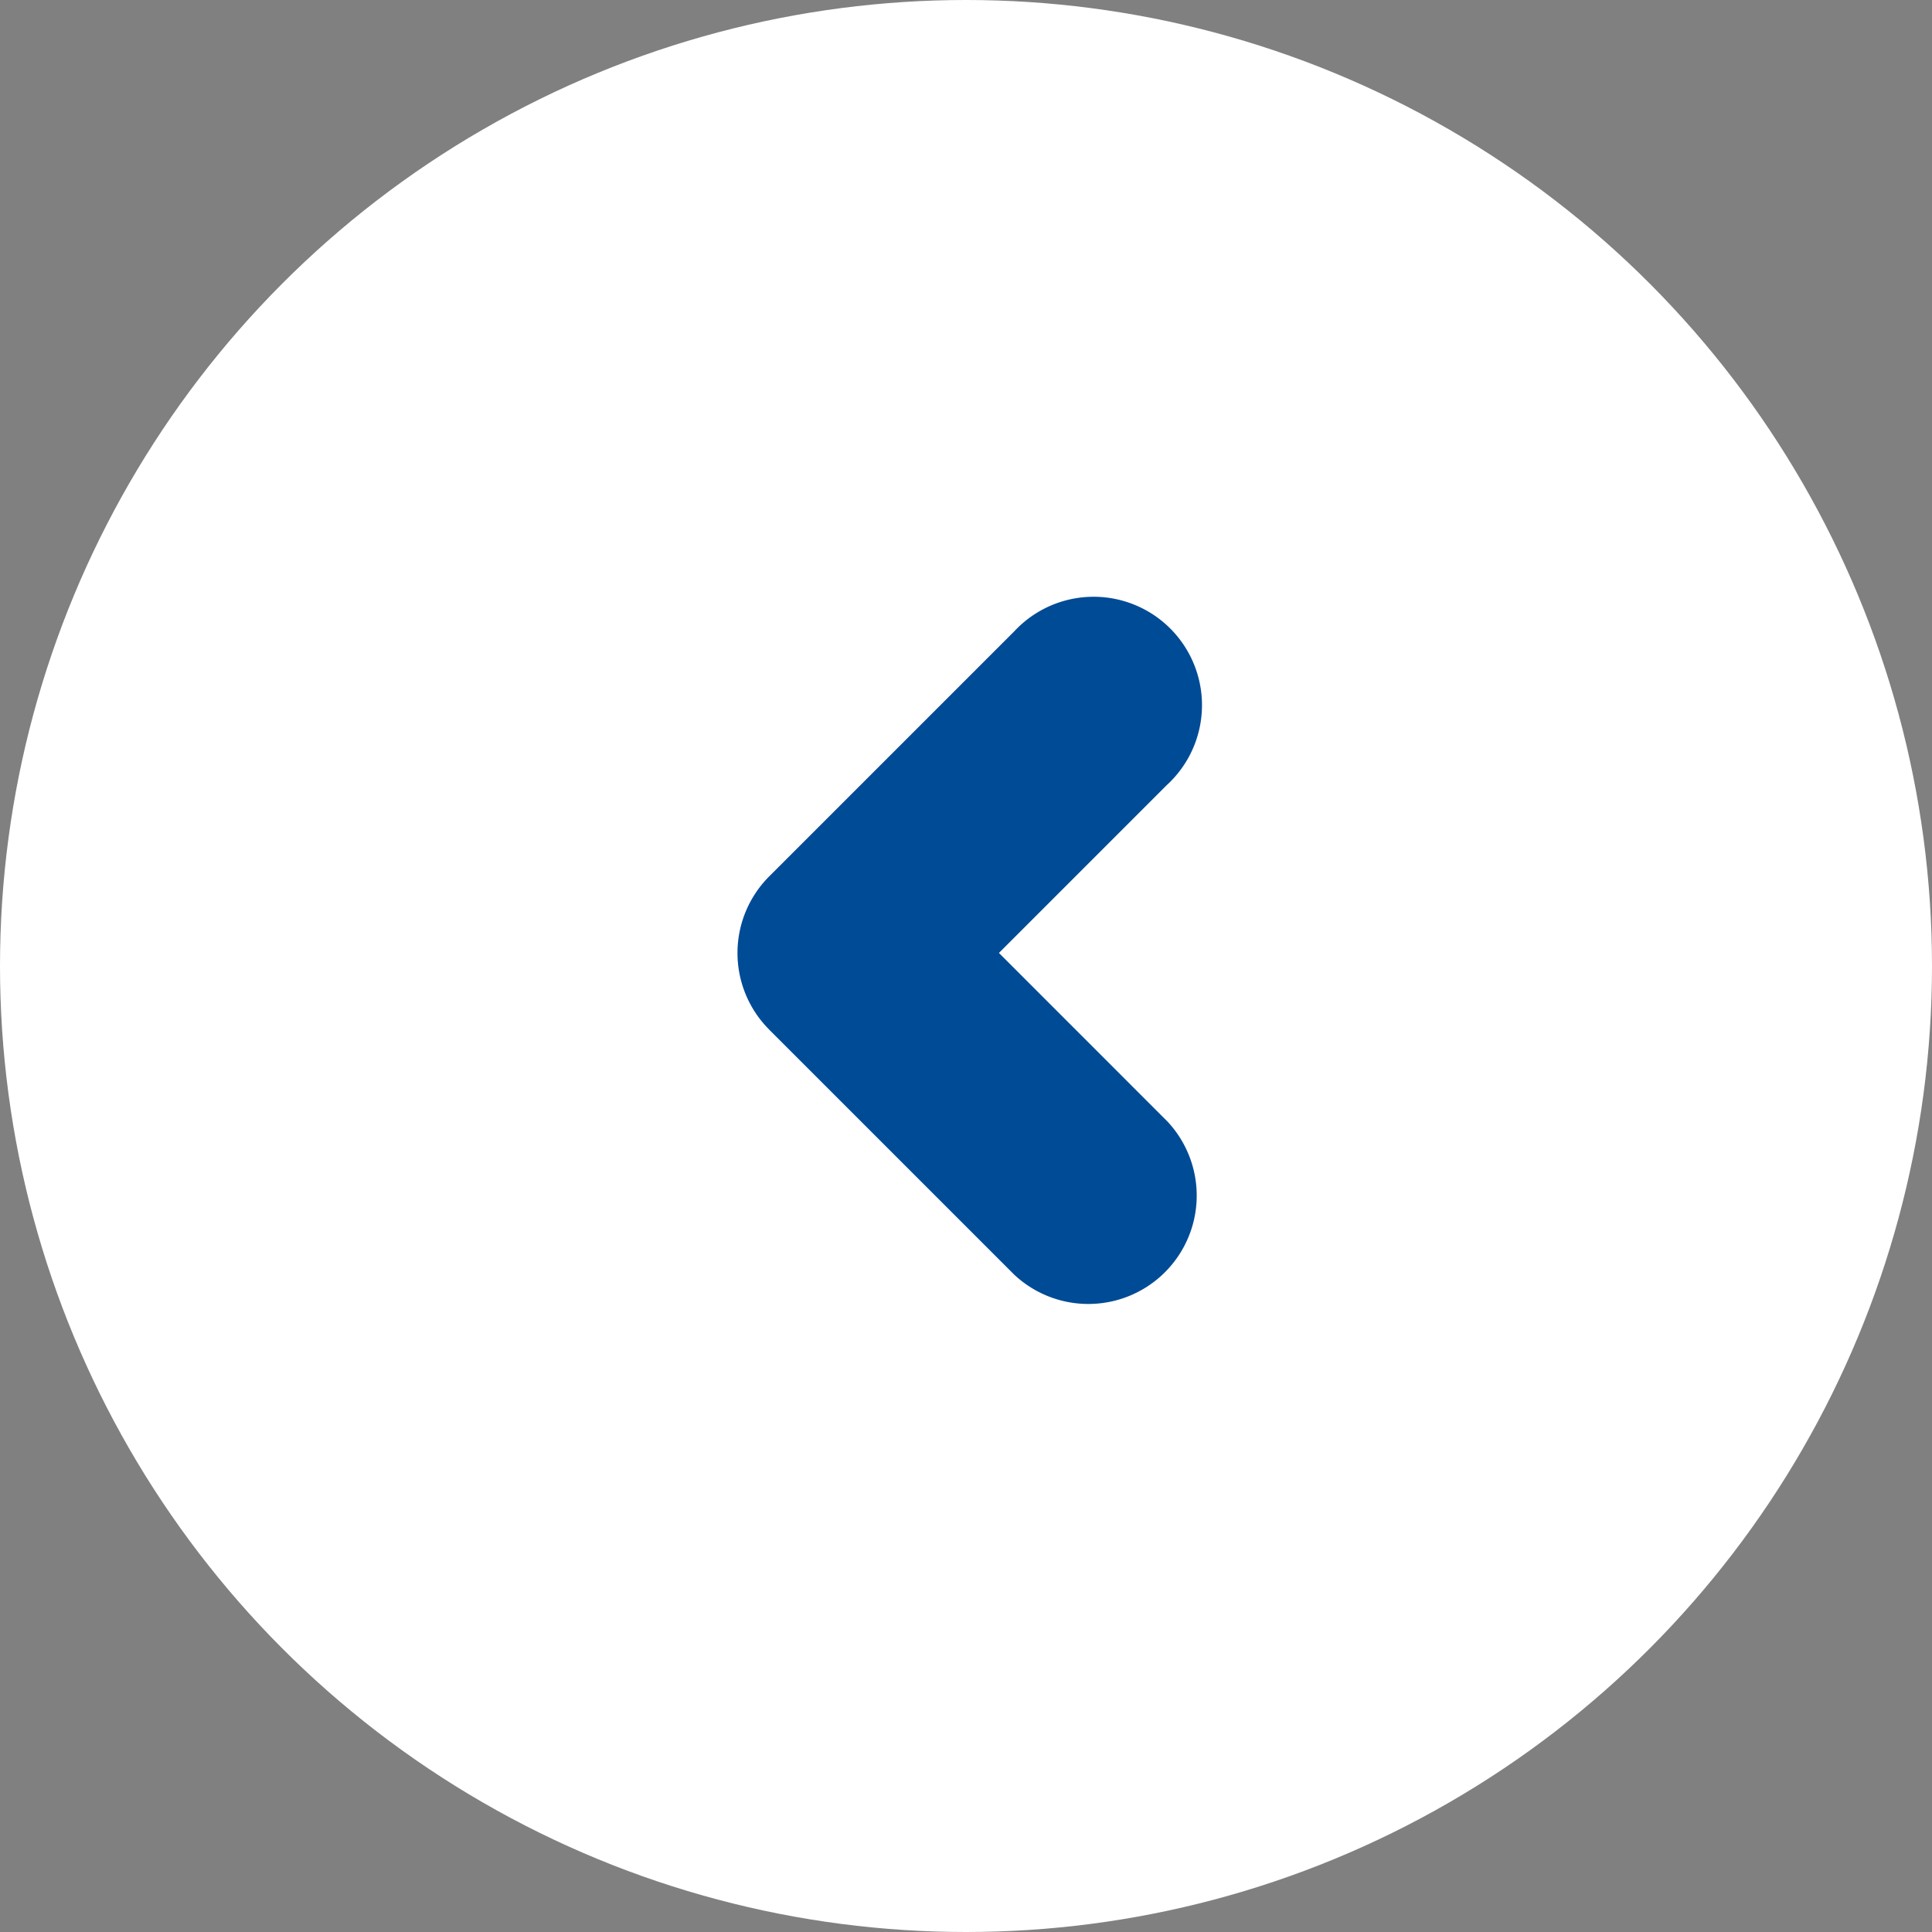
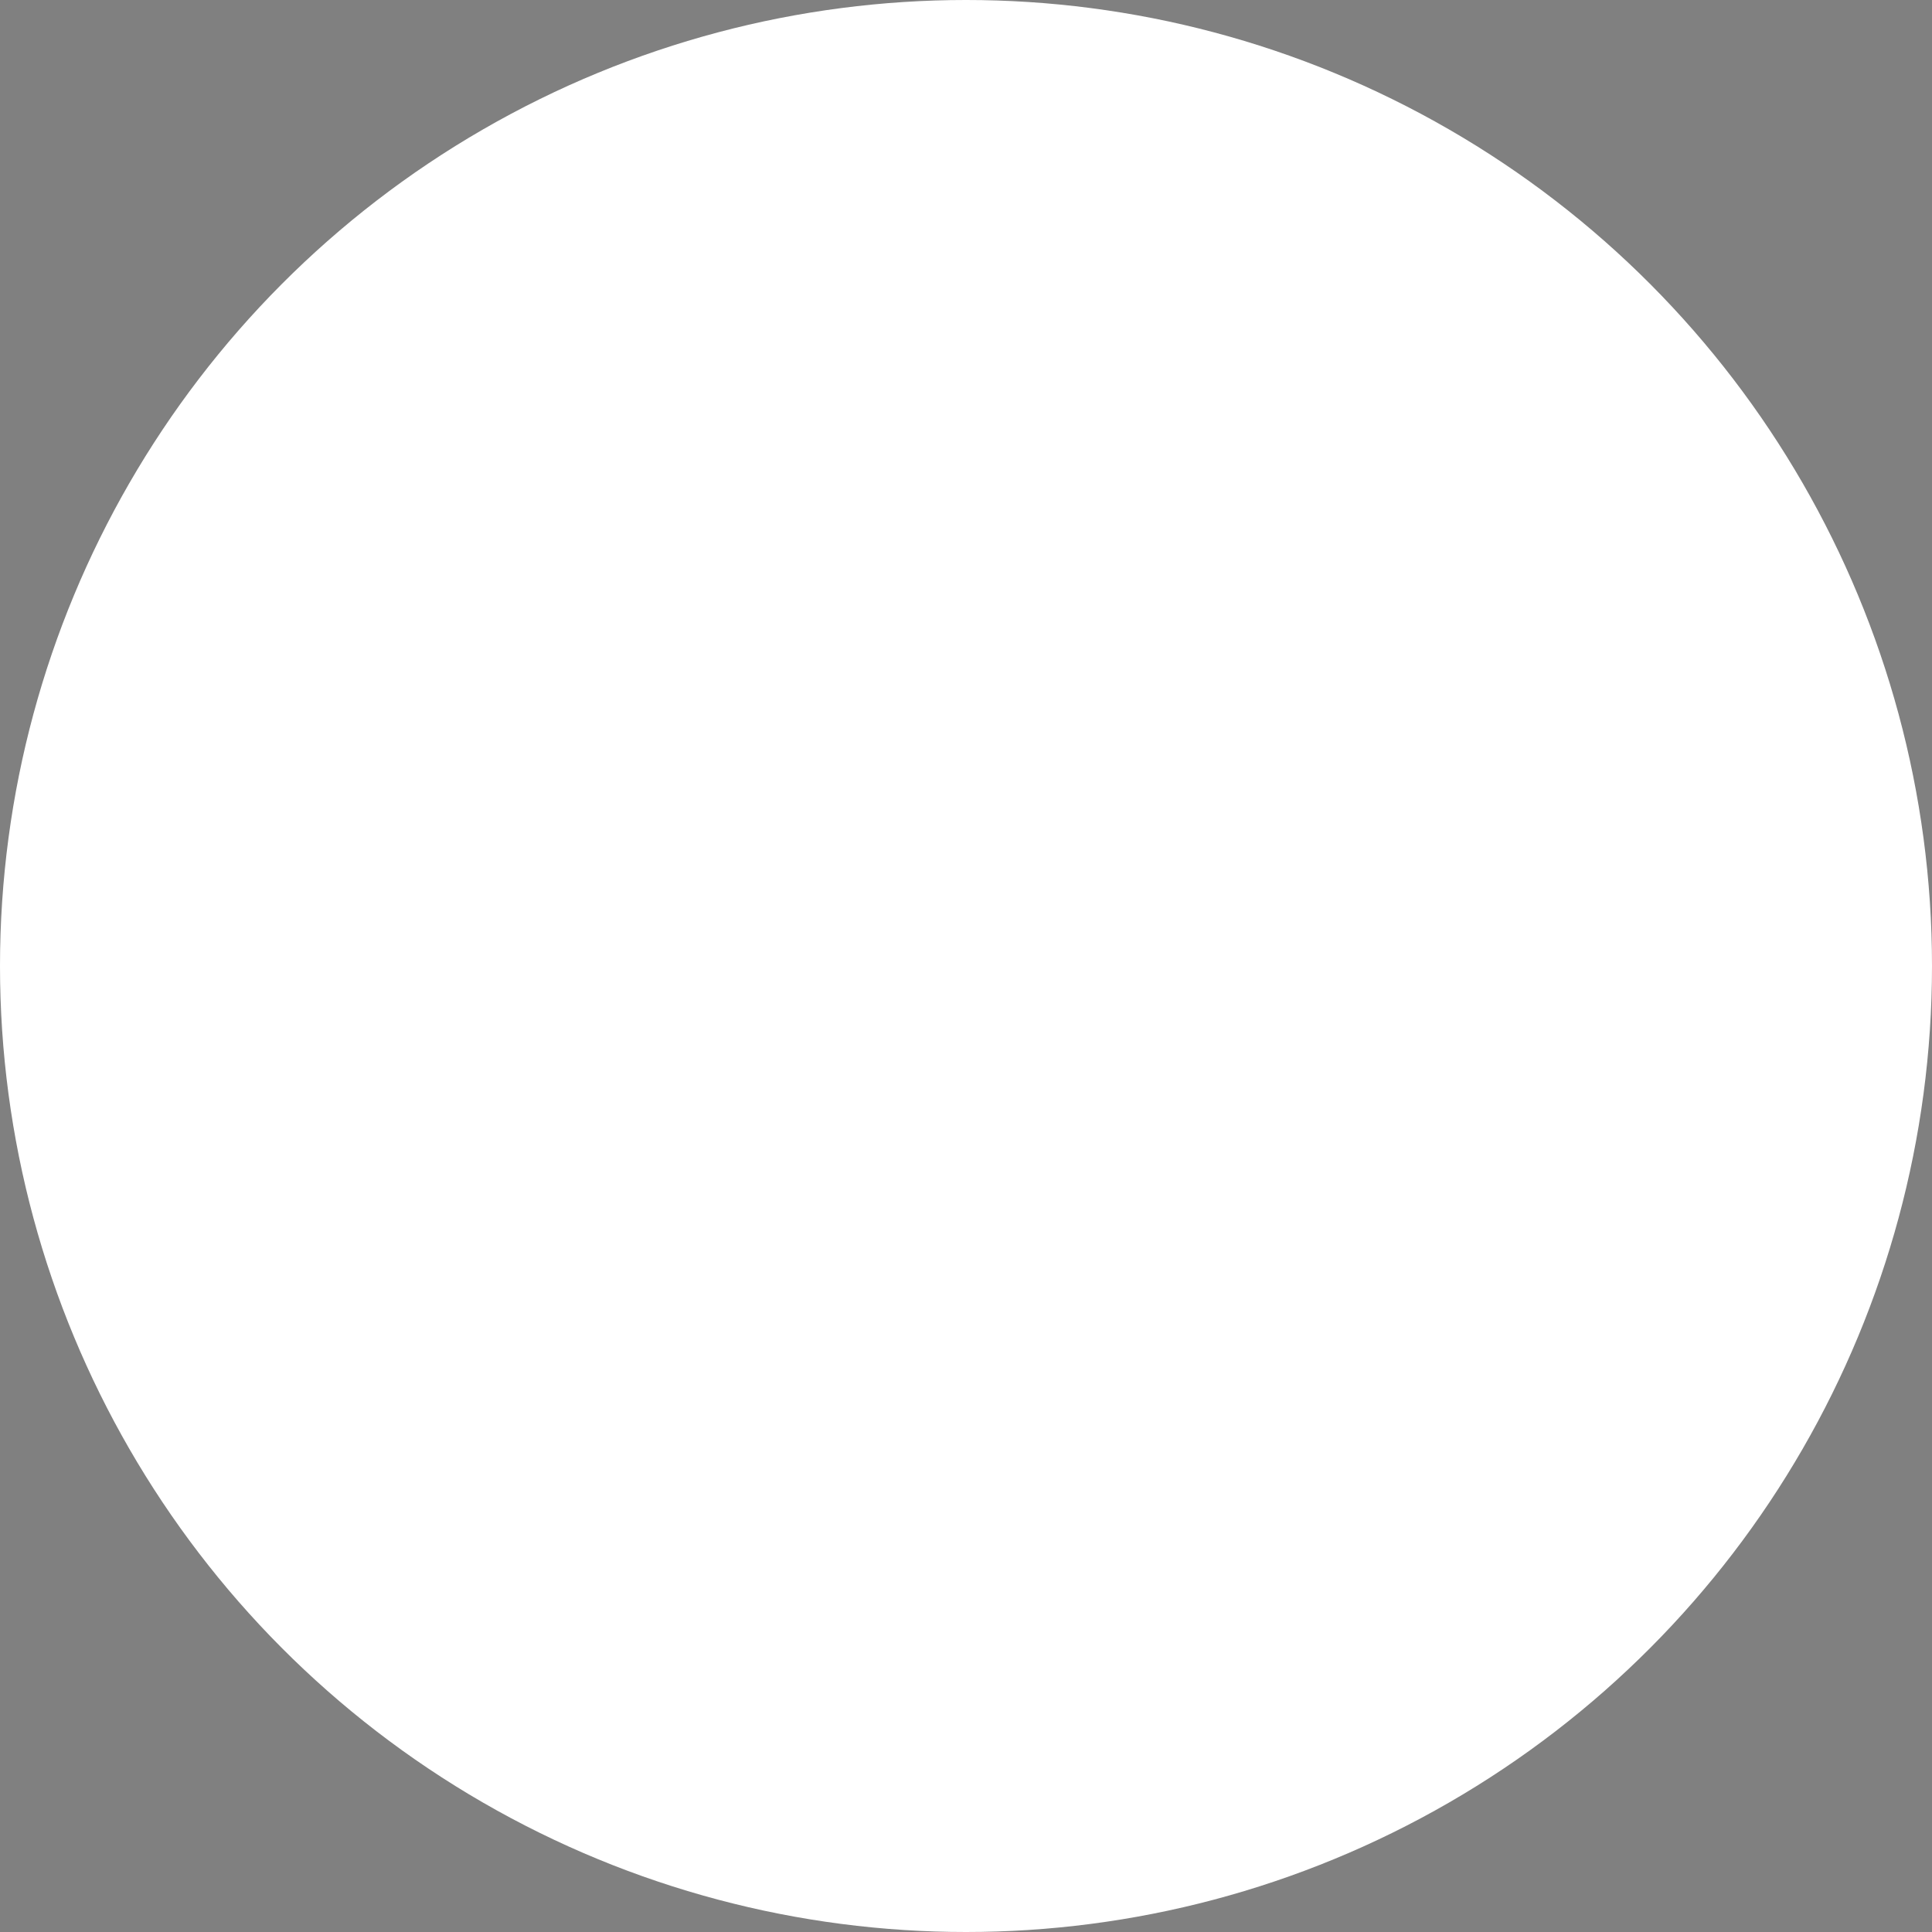
<svg xmlns="http://www.w3.org/2000/svg" id="Group_419" data-name="Group 419" width="41" height="41" viewBox="0 0 41 41">
  <rect x="0" y="0" width="41" height="41" fill="#808080" stroke="none" />
  <circle id="Ellipse_7" data-name="Ellipse 7" cx="20.5" cy="20.5" r="20.5" fill="#fff" />
  <g id="Group_241" data-name="Group 241" transform="translate(15.65 27.723) rotate(-90)">
-     <path id="Union_1" data-name="Union 1" d="M11.075,9.124,7.5,5.549,3.924,9.124A2.3,2.3,0,0,1,.673,5.873l5.2-5.2L5.916.632A2.3,2.3,0,0,1,9.124.673l5.2,5.2a2.3,2.3,0,1,1-3.25,3.251Z" transform="translate(0 0)" fill="#004b96" />
-   </g>
+     </g>
</svg>